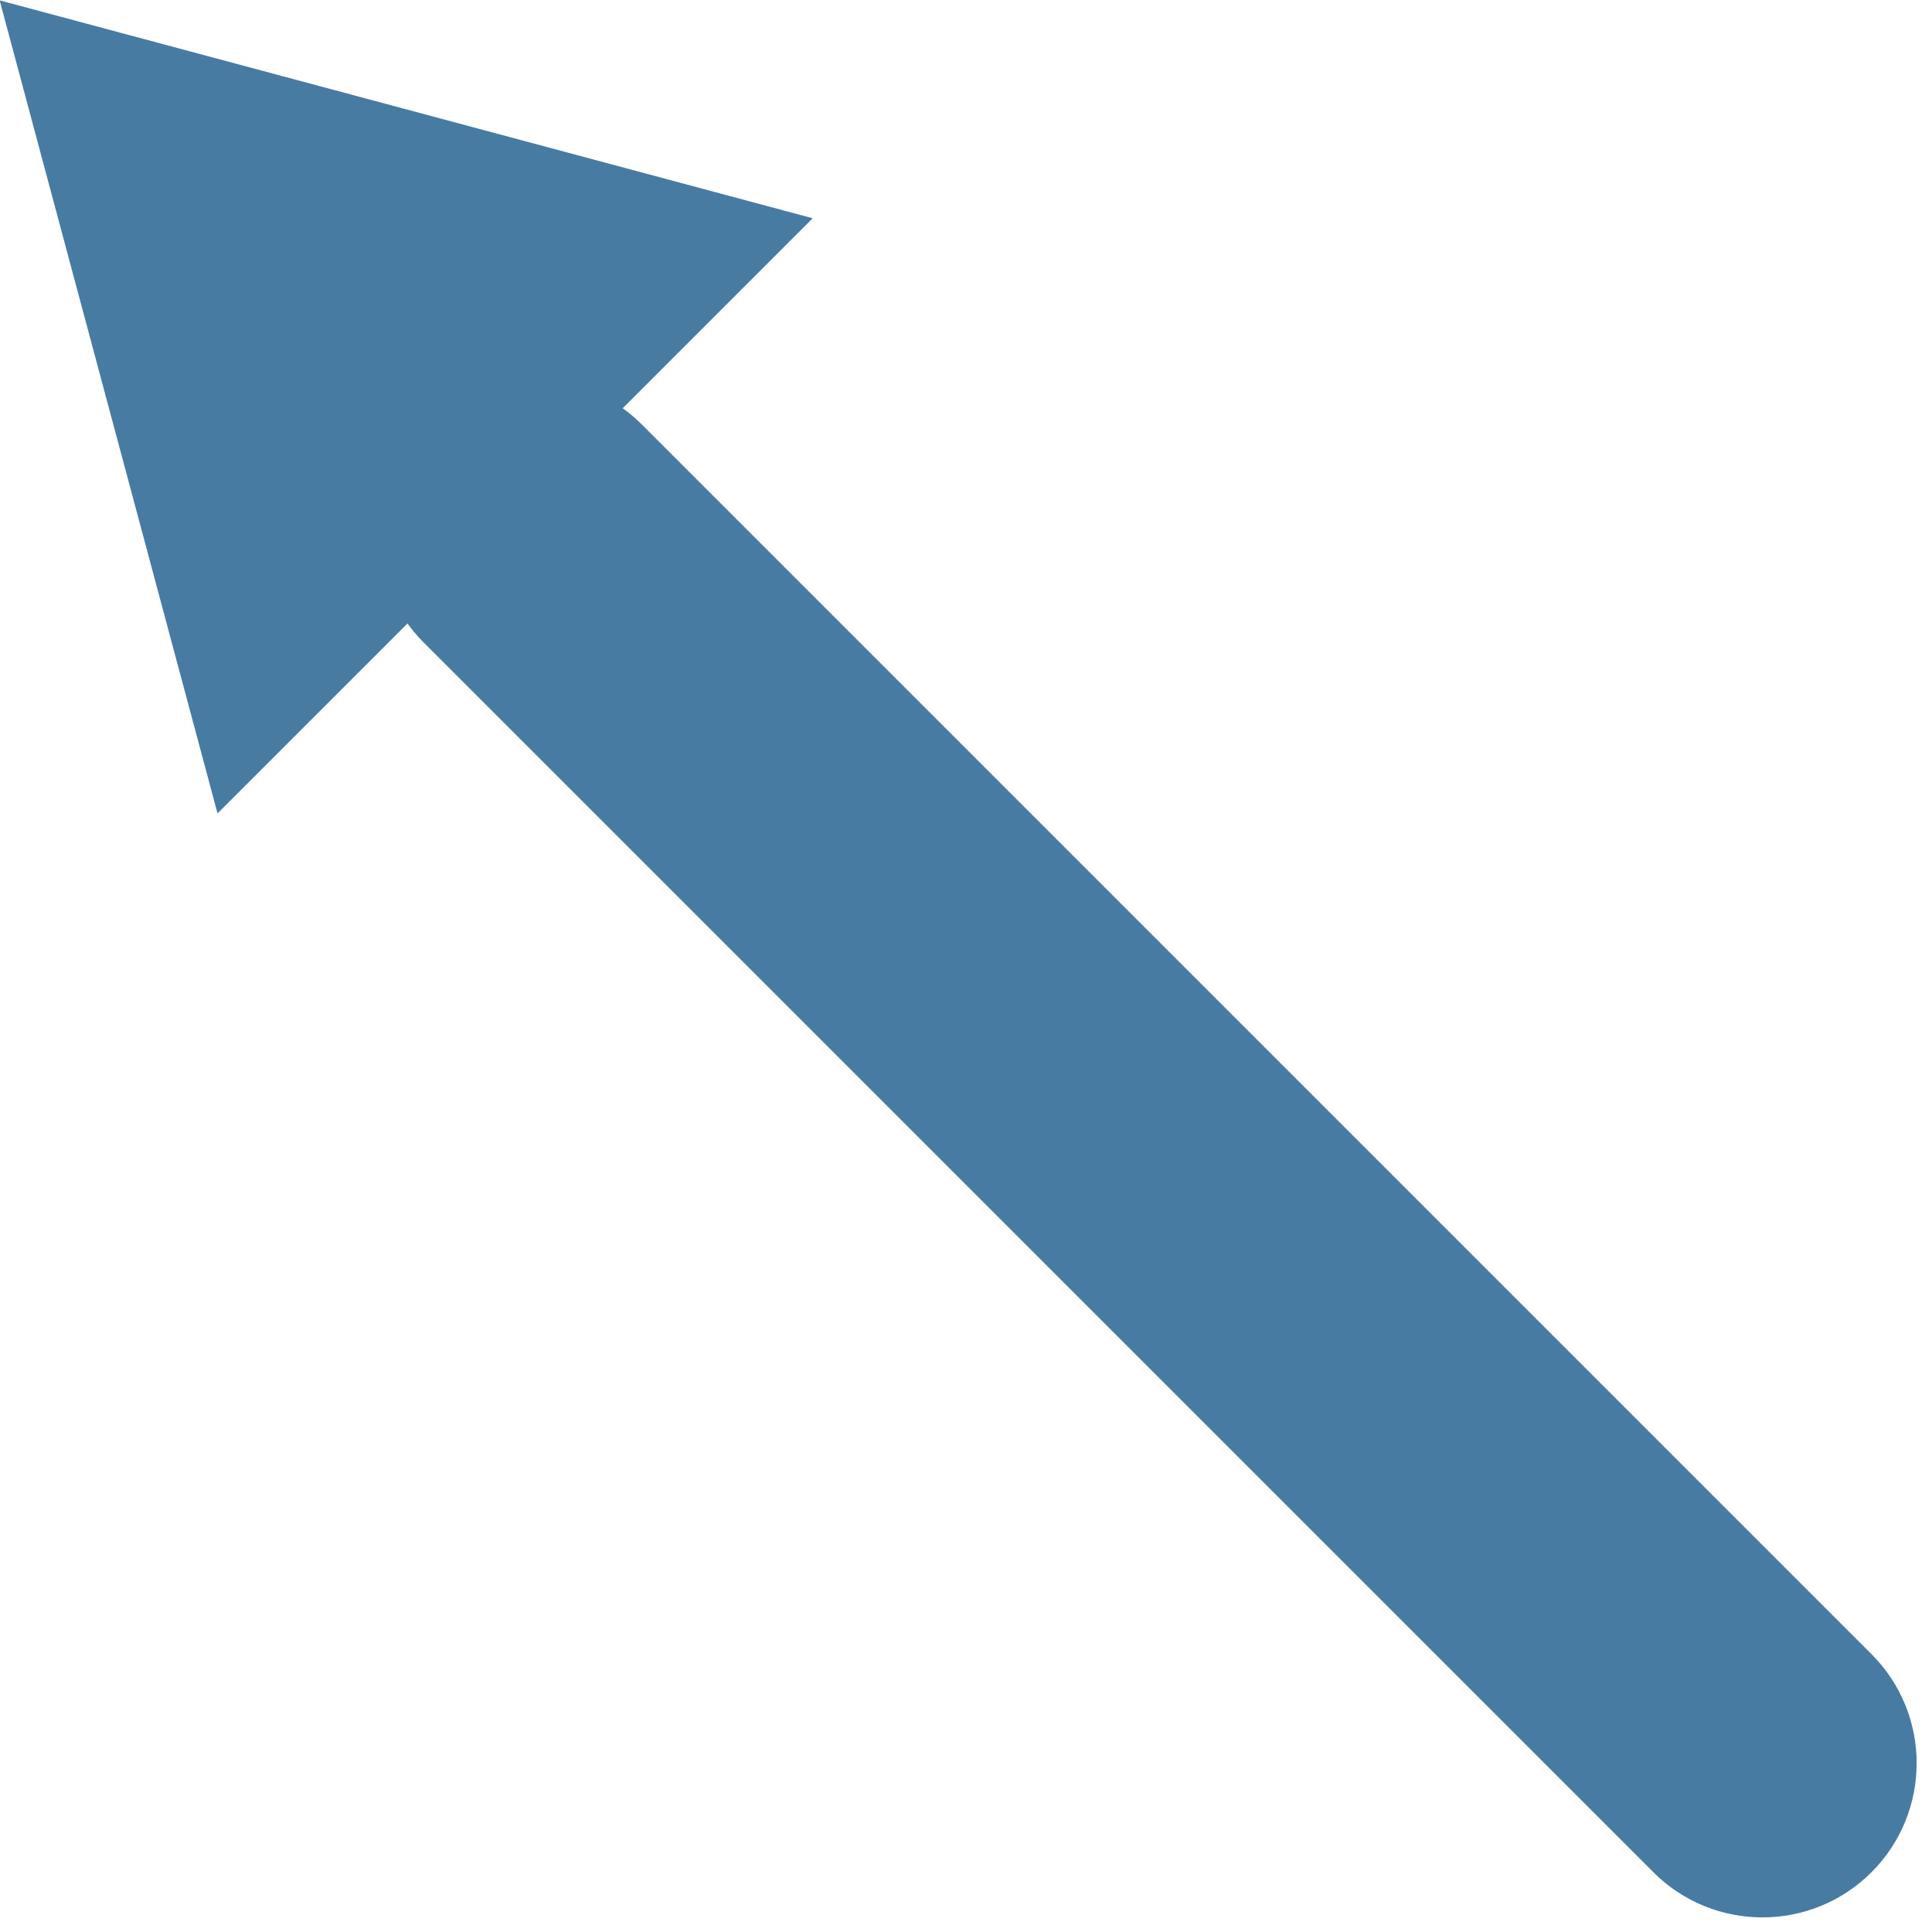
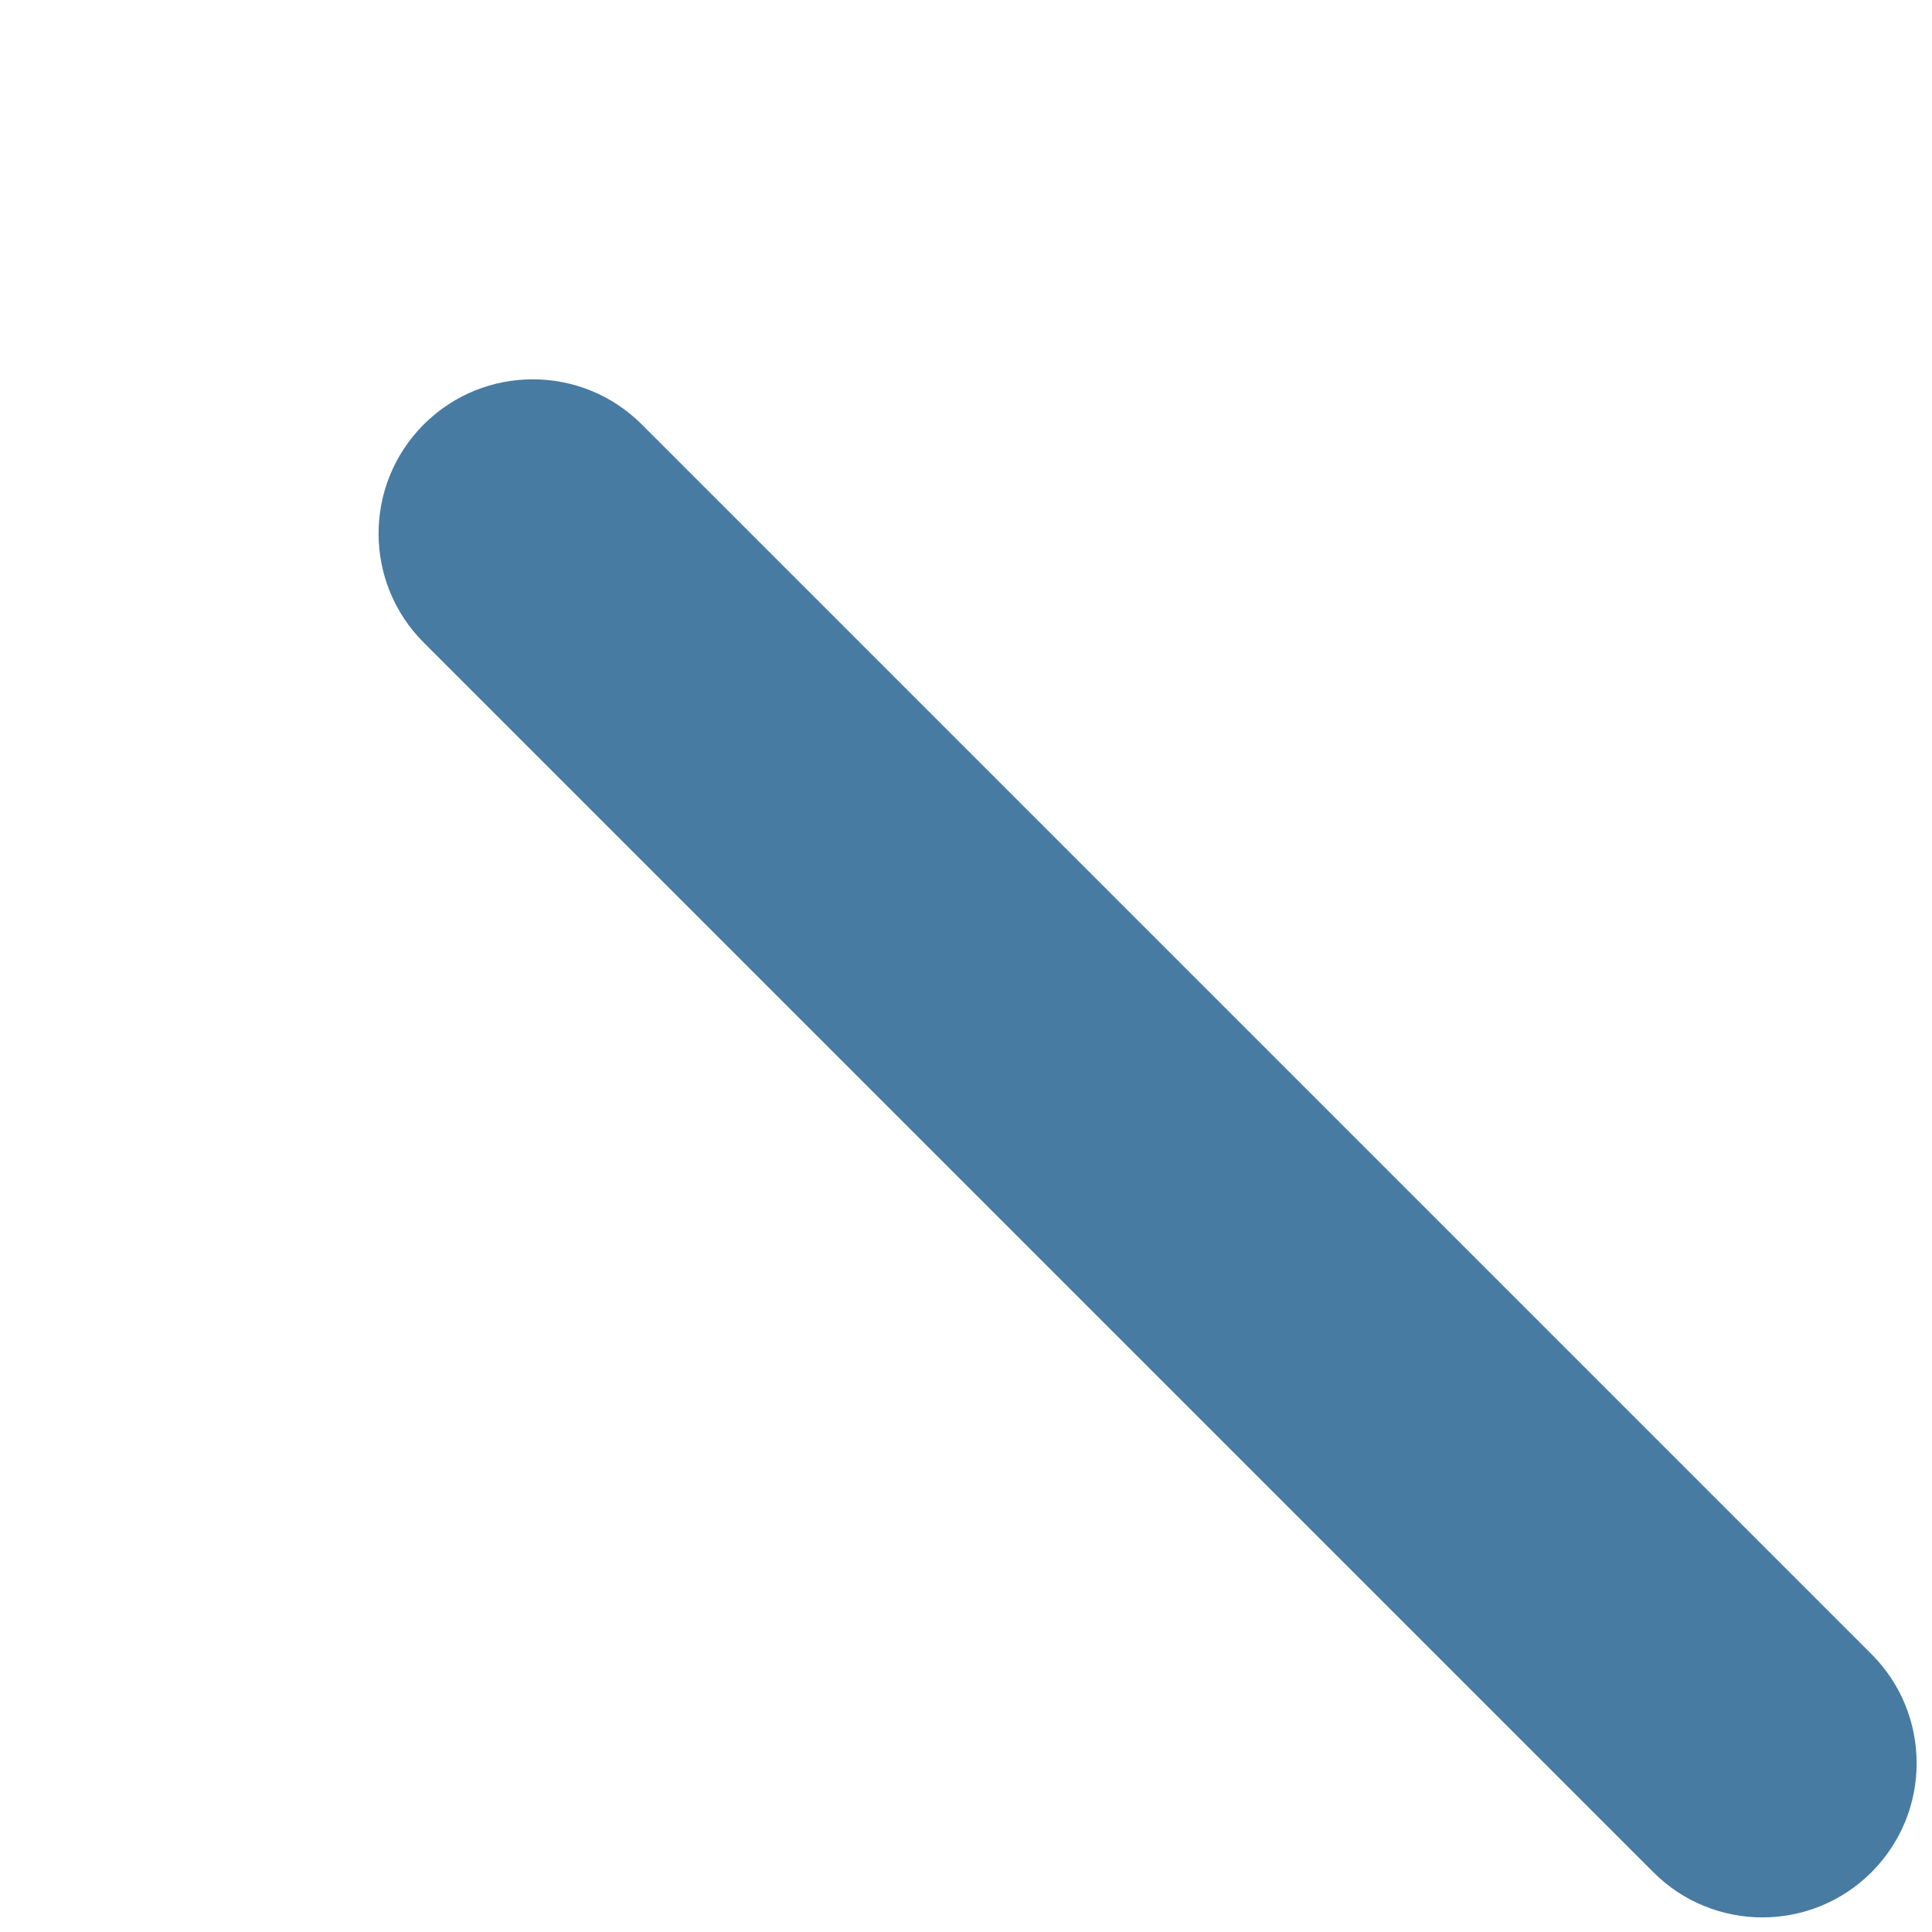
<svg xmlns="http://www.w3.org/2000/svg" fill="#000000" height="258.3" preserveAspectRatio="xMidYMid meet" version="1.1" viewBox="84.5 84.4 258.3 258.3" width="258.3" zoomAndPan="magnify">
  <g fill="#487ba2" id="change1_1">
    <path d="m305.55 334.71c8.05 8.05 21.11 8.05 29.16 0s8.05-21.11 0-29.16l-164.4-164.4c-8.05-8.05-21.11-8.05-29.16 0-8.05 8.06-8.05 21.11 0 29.16l164.4 164.4" fill="inherit" />
-     <path d="m84.453 84.453l108.7 29.127-79.57 79.57-29.127-108.7 108.7 29.13-79.57 79.57-29.127-108.7" fill="inherit" />
  </g>
</svg>